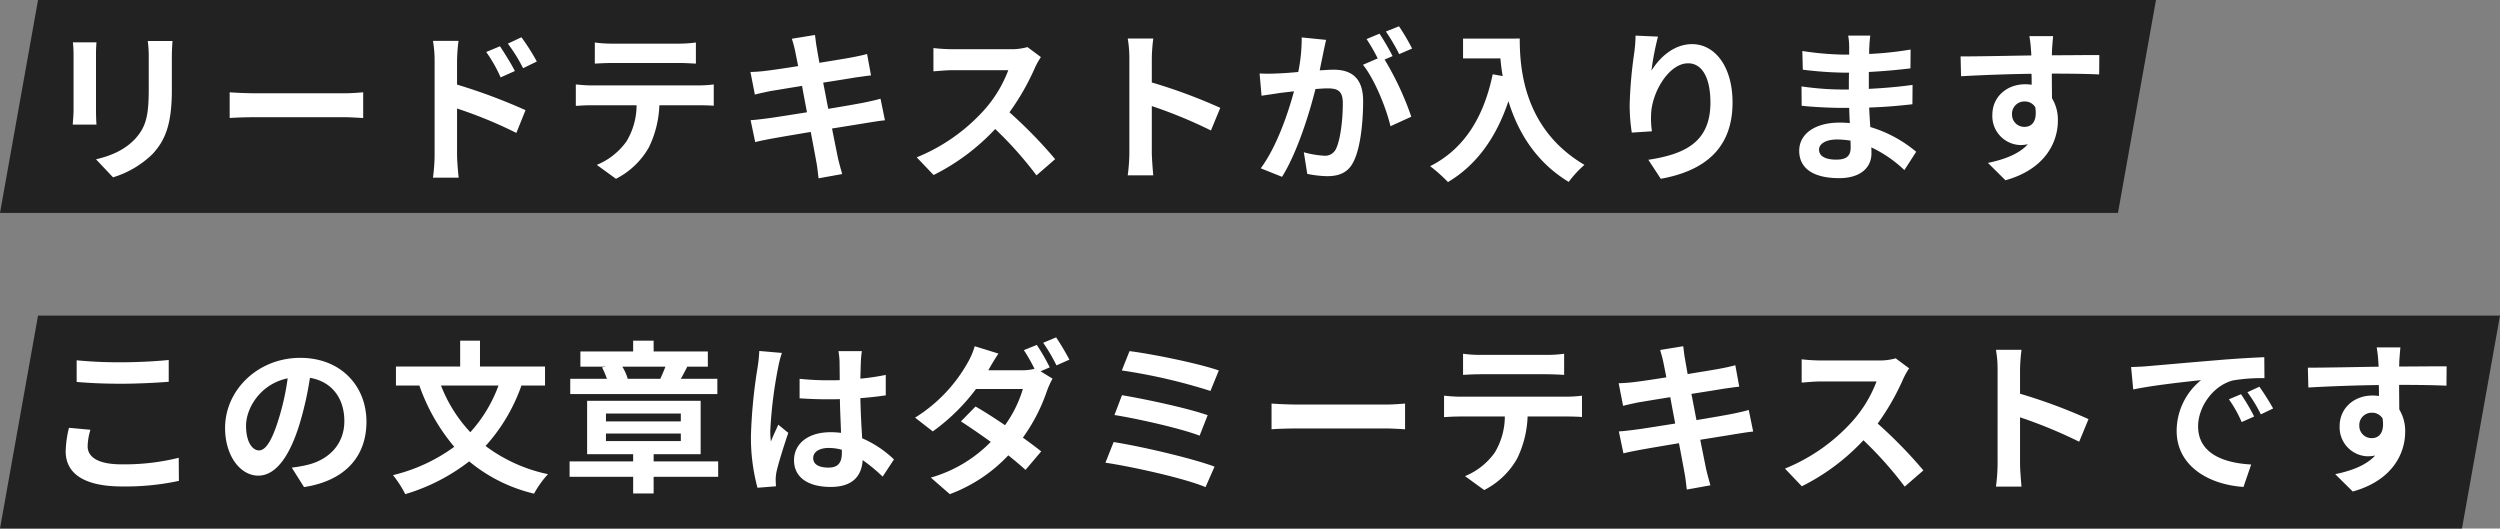
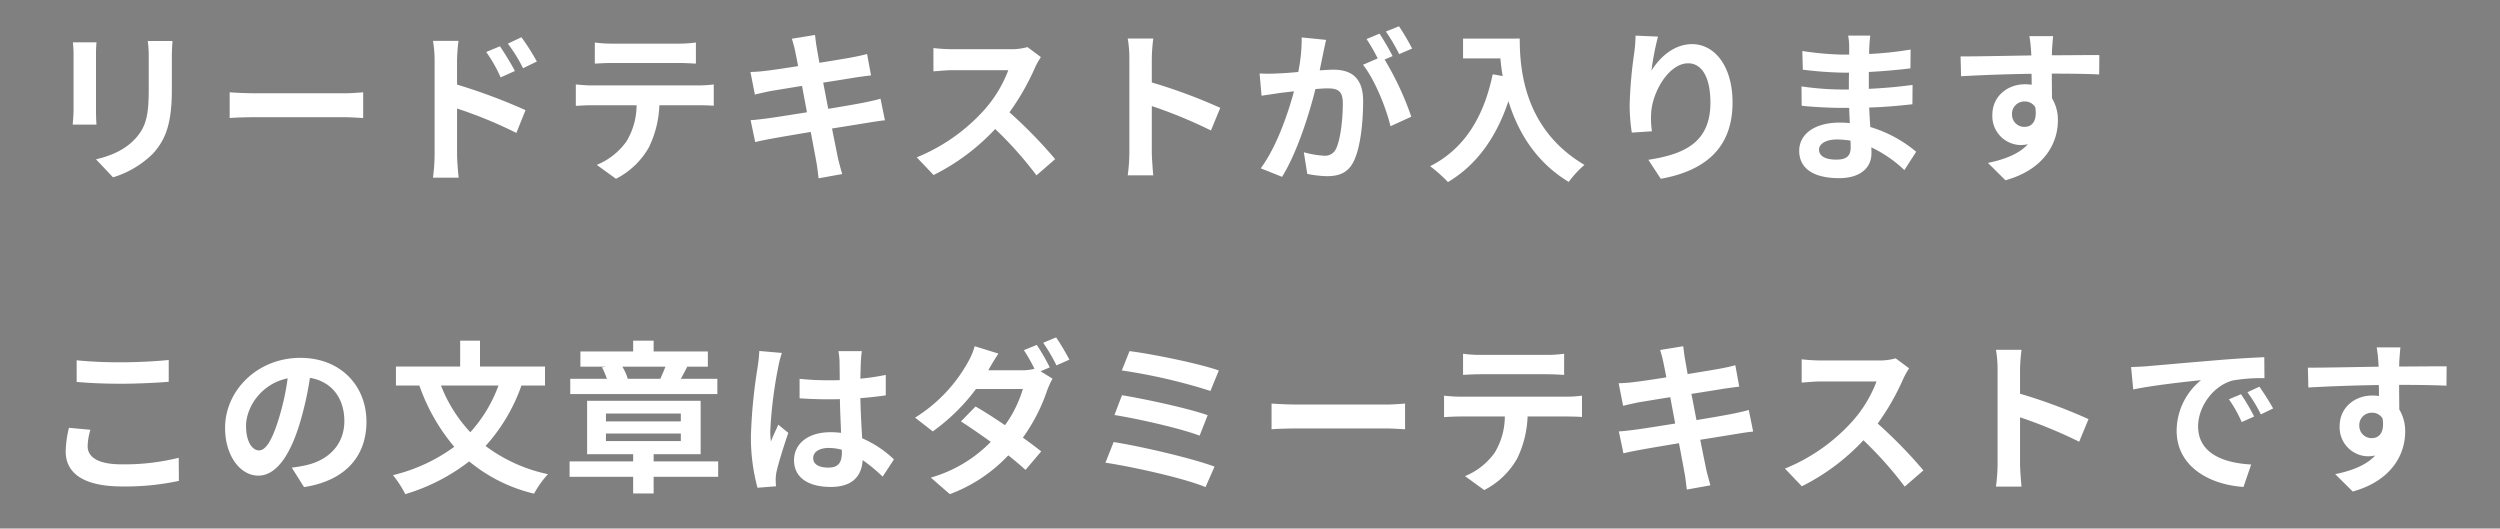
<svg xmlns="http://www.w3.org/2000/svg" width="610.434" height="129.057" viewBox="0 0 610.434 129.057">
  <rect x="0" y="0" width="610.434" height="129.057" fill="#808080" stroke="none" />
  <g id="message_lead1" transform="translate(-40 -2073.943)">
-     <path id="パス_6" data-name="パス 6" d="M-8.713 0h517.147l-9.287 52H-18z" transform="translate(58 2073.943)" fill="#222" />
-     <path id="パス_7" data-name="パス 7" d="M-8.713 0h601.147l-9.287 52H-18z" transform="translate(58 2151)" fill="#222" />
    <path id="パス_9" data-name="パス 9" d="M32.12-31.04h-6.04a28.218 28.218 0 0 1 .24 4v7.6c0 6.24-.52 9.24-3.28 12.24-2.4 2.6-5.64 4.12-9.6 5.04l4.16 4.4a23.552 23.552 0 0 0 9.72-5.76c2.96-3.28 4.64-7 4.64-15.6v-7.92c0-1.6.08-2.88.16-4zm-18.56.32H7.8a28.4 28.4 0 0 1 .16 3.08v13.48c0 1.2-.16 2.76-.2 3.52h5.8c-.08-.92-.12-2.48-.12-3.48v-13.52c0-1.28.04-2.16.12-3.08zm32.52 12.2v6.28c1.48-.12 4.16-.2 6.44-.2H74c1.68 0 3.72.16 4.68.2v-6.28c-1.04.08-2.8.24-4.68.24H52.52c-2.08 0-5-.12-6.44-.24zm66-11.24l-3.36 1.4a34.268 34.268 0 0 1 3.52 6.2l3.48-1.56c-.92-1.8-2.52-4.36-3.64-6.04zm5.24-2.2L114-30.4a37.453 37.453 0 0 1 3.72 6l3.36-1.64a52.974 52.974 0 0 0-3.76-5.92zM96.12-3.24a43.313 43.313 0 0 1-.4 5.56H102c-.2-1.64-.4-4.44-.4-5.56v-11.32a107.159 107.159 0 0 1 14.48 5.96l2.24-5.56a139.159 139.159 0 0 0-16.72-6.24v-5.84a43.5 43.5 0 0 1 .36-4.84h-6.24a28.226 28.226 0 0 1 .4 4.84zm39.12-27.44v5.16c1.24-.08 2.92-.16 4.32-.16h16.04c1.4 0 2.96.08 4.32.16v-5.16a31.338 31.338 0 0 1-4.32.28h-16.08a30.764 30.764 0 0 1-4.28-.28zm-4.64 10.24v5.24c1.12-.08 2.64-.16 3.84-.16h11a17.19 17.19 0 0 1-2.48 8.84 16.616 16.616 0 0 1-7.24 5.72l4.68 3.4a19.193 19.193 0 0 0 8.04-7.68A25.376 25.376 0 0 0 151-15.36h9.64c1.12 0 2.64.04 3.64.12v-5.2a30.251 30.251 0 0 1-3.64.24h-26.2c-1.24 0-2.64-.12-3.84-.24zm53.56-8.12c.12.64.4 1.96.72 3.64-3.44.56-6.52 1-7.92 1.16-1.24.16-2.44.24-3.72.28l1.08 5.52c1.36-.36 2.4-.56 3.68-.84 1.24-.2 4.32-.72 7.84-1.28.36 2.04.8 4.28 1.2 6.44-4.04.64-7.76 1.24-9.6 1.48-1.28.16-3.08.4-4.16.44l1.12 5.36c.92-.24 2.28-.52 4-.84s5.48-.96 9.56-1.64c.64 3.36 1.16 6.12 1.36 7.28.24 1.16.36 2.56.56 4.04l5.76-1.04c-.36-1.28-.76-2.72-1.04-3.92-.24-1.24-.8-3.92-1.44-7.2 3.52-.56 6.76-1.08 8.68-1.4 1.52-.24 3.16-.52 4.24-.6L205-16.96c-1.04.32-2.52.64-4.08.96-1.8.36-5.08.92-8.68 1.52-.44-2.2-.84-4.4-1.24-6.4 3.32-.52 6.36-1 8-1.28 1.2-.16 2.8-.4 3.68-.48l-.96-5.24c-.96.28-2.48.6-3.76.84-1.44.28-4.48.76-7.88 1.32-.32-1.8-.56-3.12-.64-3.68-.2-.96-.32-2.32-.44-3.12l-5.64.92c.28.96.56 1.88.8 3.04zm60 1.44l-3.28-2.44a14.337 14.337 0 0 1-4.12.52h-14.12a44.689 44.689 0 0 1-4.72-.28v5.68c.84-.04 3.04-.28 4.72-.28h13.56a30.993 30.993 0 0 1-5.96 9.8 44.84 44.84 0 0 1-16.4 11.48l4.12 4.32A52.689 52.689 0 0 0 233-9.56a91.214 91.214 0 0 1 10.08 11.32l4.56-3.96a112.45 112.45 0 0 0-11.16-11.44 58.811 58.811 0 0 0 6.28-11 18.9 18.9 0 0 1 1.4-2.48zm21.6 23.28a43.93 43.93 0 0 1-.4 5.6h6.24c-.16-1.64-.36-4.44-.36-5.6v-11.32a115.534 115.534 0 0 1 14.44 5.96l2.28-5.52a130.64 130.64 0 0 0-16.72-6.2v-5.92a43.488 43.488 0 0 1 .36-4.8h-6.24a27.767 27.767 0 0 1 .4 4.8zm48.04-27.48l-5.96-.6a40.708 40.708 0 0 1-.84 8.44c-2.04.2-3.92.32-5.16.36a38.193 38.193 0 0 1-4.28 0l.48 5.44c1.24-.2 3.32-.48 4.48-.68.72-.08 2-.24 3.44-.4-1.48 5.48-4.24 13.56-8.12 18.8l5.2 2.08c3.68-5.88 6.64-15.36 8.16-21.44 1.16-.08 2.16-.16 2.8-.16 2.48 0 3.88.44 3.88 3.64 0 3.96-.56 8.8-1.64 11.08a2.933 2.933 0 0 1-3 1.72 23.114 23.114 0 0 1-4.88-.84l.84 5.28a26.286 26.286 0 0 0 4.8.56c3.04 0 5.24-.88 6.56-3.68 1.72-3.48 2.28-9.96 2.28-14.68 0-5.76-3-7.64-7.24-7.64-.84 0-2 .08-3.36.16.28-1.44.6-2.92.84-4.12.2-1 .48-2.28.72-3.32zm17.8-3.32l-3.2 1.28a45.238 45.238 0 0 1 3.24 5.52l3.16-1.36a53.216 53.216 0 0 0-3.2-5.44zm-4.76 1.8l-3.16 1.32a44.22 44.22 0 0 1 2.72 4.72l-3.6 1.56c2.84 3.52 5.68 10.56 6.72 15l5.08-2.32a72.586 72.586 0 0 0-6.52-13.96l1.96-.84c-.76-1.48-2.2-4-3.2-5.48zm20.4 1.2v4.84h9.12c.12 1.36.28 2.8.56 4.32l-2.44-.44c-2.2 10.52-6.96 18.24-15.28 22.44a37.992 37.992 0 0 1 4.36 3.88c6.96-4.16 11.76-10.8 14.76-19.76 2.2 7.16 6.44 14.72 14.72 19.72a25.609 25.609 0 0 1 3.84-4.16c-14.72-8.68-15.8-23.28-15.8-30.84zm47.6-.48l-5.48-.24a35.431 35.431 0 0 1-.32 4.2 105.243 105.243 0 0 0-1.12 12.8 45.241 45.241 0 0 0 .52 6.68l4.92-.32a20.915 20.915 0 0 1-.2-4.24c.2-5.28 4.32-12.36 9.04-12.36 3.36 0 5.44 3.44 5.44 9.6 0 9.68-6.28 12.6-15.16 13.96l3.04 4.64c10.6-1.92 17.52-7.32 17.52-18.64 0-8.8-4.32-14.24-9.88-14.24-4.52 0-8 3.36-9.92 6.48a65.22 65.22 0 0 1 1.6-8.32zm39.32 27.6c0-1.36 1.56-2.48 4.4-2.48a22.215 22.215 0 0 1 3.28.28c.04.72.04 1.28.04 1.72 0 2.32-1.4 2.92-3.52 2.92-2.76 0-4.2-.92-4.2-2.44zm12.52-27.84h-5.4a16.08 16.08 0 0 1 .24 2.76v1.88h-1.56a74.679 74.679 0 0 1-9.88-.88l.12 4.56a91.952 91.952 0 0 0 9.8.72h1.48c-.04 1.36-.04 2.8-.04 4.12h-1.92a70.682 70.682 0 0 1-9.64-.76l.04 4.72c2.64.32 7.2.52 9.52.52h2.08c.04 1.2.08 2.48.16 3.72-.8-.08-1.64-.12-2.48-.12-6.16 0-9.88 2.84-9.88 6.88 0 4.24 3.36 6.68 9.76 6.68 5.28 0 7.88-2.64 7.88-6.04 0-.44 0-.92-.04-1.48A30.66 30.66 0 0 1 455 .48L457.88-4a31.316 31.316 0 0 0-11.2-6.04c-.12-1.6-.2-3.24-.28-4.76 3.84-.12 6.96-.4 10.56-.8l.04-4.72c-3.24.44-6.64.76-10.68.96v-4.12c3.88-.2 7.52-.56 10.16-.88l.04-4.6a83.833 83.833 0 0 1-10.12 1.08c0-.64 0-1.24.04-1.64a27.011 27.011 0 0 1 .24-2.84zm44.64.12h-5.8a29.026 29.026 0 0 1 .4 3.48c.04.32.04.72.08 1.24-5.44.08-12.72.24-17.28.24l.12 4.84c4.92-.28 11.16-.52 17.2-.6.04.88.04 1.8.04 2.68a10.381 10.381 0 0 0-1.6-.12c-4.36 0-8 2.96-8 7.48a7.057 7.057 0 0 0 6.88 7.36 8.553 8.553 0 0 0 1.8-.2c-2.2 2.4-5.72 3.72-9.76 4.56l4.28 4.24c9.76-2.72 12.8-9.36 12.8-14.56a10.18 10.18 0 0 0-1.44-5.48c0-1.76-.04-3.96-.04-6 5.44 0 9.16.08 11.56.2l.04-4.72c-2.08-.04-7.56.04-11.6.04.04-.48.04-.92.04-1.24.04-.64.2-2.8.28-3.44zm-10.04 19.16a3.011 3.011 0 0 1 3.08-3.2 2.949 2.949 0 0 1 2.6 1.4c.56 3.52-.92 4.8-2.6 4.8a2.987 2.987 0 0 1-3.08-3zm-472.56 60v5.28c3.24.28 6.72.44 10.92.44 3.8 0 8.76-.24 11.56-.48v-5.32c-3.08.32-7.64.56-11.6.56a104.931 104.931 0 0 1-10.88-.48zm3.36 16.96l-5.24-.48a25.876 25.876 0 0 0-.8 5.76c0 5.48 4.6 8.56 13.76 8.56a61.639 61.639 0 0 0 13.88-1.36l-.04-5.64a54.923 54.923 0 0 1-14.04 1.6c-5.76 0-8.2-1.84-8.2-4.4a14.739 14.739 0 0 1 .68-4.04zm67.4-1.96c0-8.72-6.24-15.6-16.16-15.6-10.36 0-18.36 7.88-18.36 17.12 0 6.76 3.68 11.64 8.12 11.64 4.36 0 7.8-4.96 10.2-13.04a80.894 80.894 0 0 0 2.4-10.84c5.4.92 8.4 5.04 8.4 10.56 0 5.84-4 9.52-9.12 10.72a30.766 30.766 0 0 1-3.72.64l3 4.76c10.08-1.56 15.24-7.52 15.24-15.96zm-29.4 1c0-4.4 3.56-10.24 10.16-11.6A60.041 60.041 0 0 1 58.12 61c-1.64 5.4-3.2 7.92-4.88 7.92-1.56 0-3.16-1.96-3.16-6zm61.64-9.84a34.712 34.712 0 0 1-6.88 11.4 35.317 35.317 0 0 1-7.16-11.4zm11.36 0v-4.64H107.2v-6.32h-4.84v6.32H86.68v4.64h5.72a47.331 47.331 0 0 0 8.52 14.96 42.066 42.066 0 0 1-14.96 6.92 26.887 26.887 0 0 1 3 4.64 47.5 47.5 0 0 0 15.6-8 38.824 38.824 0 0 0 15.84 7.88 24.134 24.134 0 0 1 3.4-4.76 38.463 38.463 0 0 1-15.24-6.88 43.3 43.3 0 0 0 8.76-14.76zm29.4-4.6c-.36.96-.84 2.04-1.24 2.96h-7.96a11.846 11.846 0 0 0-1.32-2.96zm12.68 2.96h-8.92c.48-.84 1-1.84 1.56-2.92l-.24-.04h5.28v-3.72H149.6v-2.64h-5v2.64h-12.88v3.72h6.2l-.92.16a21.839 21.839 0 0 1 1.2 2.8h-8.96v3.72h35.92zm-27.2 13.36h18.28v1.84h-18.28zm0-4.88h18.28v1.92h-18.28zm27.4 11.68H149.6v-1.76h11.48V56.8h-27.72v13.04h11.24v1.76h-15.52v3.76h15.52v4.08h5v-4.08h15.76zm23.2-.8c0-1.52 1.52-2.48 3.8-2.48a12.349 12.349 0 0 1 3.2.44v.72c0 2.36-.84 3.64-3.28 3.64-2.12 0-3.72-.68-3.72-2.32zm11.88-26.12h-5.72a16.985 16.985 0 0 1 .28 2.64c0 .84.04 2.48.04 4.44-.92.04-1.88.04-2.8.04a66.65 66.65 0 0 1-7-.36v4.76c2.36.16 4.64.24 7 .24.92 0 1.88 0 2.84-.04.04 2.84.2 5.76.28 8.24a17.8 17.8 0 0 0-2.6-.16c-5.44 0-8.88 2.8-8.88 6.84 0 4.2 3.44 6.52 8.96 6.52 5.4 0 7.56-2.72 7.8-6.56a41.957 41.957 0 0 1 4.88 4.04l2.76-4.2a26.179 26.179 0 0 0-7.76-5.16c-.16-2.72-.36-5.92-.44-9.8 2.2-.16 4.28-.4 6.2-.68v-5a54.805 54.805 0 0 1-6.2.92c.04-1.76.08-3.24.12-4.12a25.049 25.049 0 0 1 .24-2.6zm-19.52.44l-5.52-.48a38.158 38.158 0 0 1-.4 3.92 126.679 126.679 0 0 0-1.64 16.68 46.982 46.982 0 0 0 1.6 12.8l4.52-.36a27.8 27.8 0 0 1-.08-1.64 11.163 11.163 0 0 1 .2-1.88c.48-2.16 1.76-6.24 2.88-9.52l-2.44-2c-.6 1.36-1.28 2.72-1.8 4.12a18.908 18.908 0 0 1-.16-2.6A106.778 106.778 0 0 1 180 48.68a25.972 25.972 0 0 1 .92-3.56zm62.24-1.96L240 44.44a41.188 41.188 0 0 1 2.6 4.56 12.61 12.61 0 0 1-3.12.36h-8.16c.48-.88 1.52-2.68 2.48-4.08l-5.8-1.8a18.1 18.1 0 0 1-1.8 4.16 37.323 37.323 0 0 1-12.76 13.28l4.32 3.36a48.11 48.11 0 0 0 10.56-10.36h11.44a29.552 29.552 0 0 1-4.36 8.84c-2.56-1.72-5.08-3.36-7.2-4.56l-3.56 3.64c2.04 1.32 4.68 3.12 7.28 5a33.22 33.22 0 0 1-14.64 8.72l4.64 4.04a37.467 37.467 0 0 0 14.28-9.48c1.64 1.32 3.12 2.56 4.2 3.56l3.84-4.52c-1.2-.96-2.76-2.12-4.48-3.36a43.286 43.286 0 0 0 5.92-11.52A21.443 21.443 0 0 1 247 51.4l-2.92-1.8 2.24-.96a50.847 50.847 0 0 0-3.16-5.48zm4.72-1.84l-3.16 1.32a42.409 42.409 0 0 1 3.24 5.52l3.16-1.4a62.565 62.565 0 0 0-3.24-5.44zm17.92 3.36l-1.88 4.72a137.225 137.225 0 0 1 21.64 5l2.04-5c-5.04-1.76-16.56-4.08-21.8-4.72zm-1.84 10.76l-1.84 4.84c5.96.96 16.2 3.28 20.8 5.04l1.96-5c-5.04-1.76-15.2-3.92-20.92-4.88zm-2.04 11.44l-2 5.04c6.4.96 19.04 3.72 24.44 5.96l2.2-5c-5.48-2.04-17.8-4.92-24.64-6zm38.56-9.4v6.28c1.48-.12 4.16-.2 6.44-.2h21.48c1.68 0 3.72.16 4.68.2v-6.28c-1.04.08-2.8.24-4.68.24h-21.48c-2.08 0-5-.12-6.44-.24zm46.76-12.16v5.16c1.24-.08 2.92-.16 4.32-.16h16.04c1.4 0 2.96.08 4.32.16v-5.16a31.338 31.338 0 0 1-4.32.28h-16.08a30.764 30.764 0 0 1-4.28-.28zm-4.64 10.24v5.24c1.12-.08 2.64-.16 3.84-.16h11a17.19 17.19 0 0 1-2.48 8.84 16.616 16.616 0 0 1-7.24 5.72l4.68 3.4a19.193 19.193 0 0 0 8.04-7.68A25.376 25.376 0 0 0 363 60.64h9.64c1.12 0 2.64.04 3.64.12v-5.2a30.25 30.25 0 0 1-3.64.24h-26.2c-1.24 0-2.64-.12-3.84-.24zm53.56-8.12c.12.64.4 1.96.72 3.64-3.44.56-6.52 1-7.92 1.16-1.24.16-2.44.24-3.72.28l1.08 5.52c1.36-.36 2.4-.56 3.68-.84 1.24-.2 4.32-.72 7.84-1.28.36 2.04.8 4.28 1.2 6.44-4.04.64-7.76 1.24-9.6 1.48-1.28.16-3.08.4-4.16.44l1.12 5.36c.92-.24 2.28-.52 4-.84s5.48-.96 9.56-1.64c.64 3.36 1.16 6.12 1.36 7.28.24 1.16.36 2.56.56 4.04l5.76-1.04c-.36-1.28-.76-2.72-1.04-3.92-.24-1.24-.8-3.92-1.44-7.2 3.52-.56 6.76-1.08 8.68-1.4 1.52-.24 3.16-.52 4.24-.6L417 59.04c-1.04.32-2.52.64-4.08.96-1.8.36-5.08.92-8.68 1.52-.44-2.2-.84-4.4-1.24-6.4 3.32-.52 6.36-1 8-1.28 1.2-.16 2.8-.4 3.68-.48l-.96-5.24c-.96.28-2.48.6-3.76.84-1.44.28-4.48.76-7.88 1.32-.32-1.8-.56-3.12-.64-3.68-.2-.96-.32-2.32-.44-3.12l-5.64.92c.28.96.56 1.88.8 3.04zm60 1.44l-3.28-2.44a14.336 14.336 0 0 1-4.12.52h-14.12a44.689 44.689 0 0 1-4.72-.28v5.68c.84-.04 3.04-.28 4.72-.28h13.56a30.993 30.993 0 0 1-5.96 9.8 44.84 44.84 0 0 1-16.4 11.48l4.12 4.32A52.69 52.69 0 0 0 445 66.44a91.217 91.217 0 0 1 10.08 11.32l4.56-3.96a112.445 112.445 0 0 0-11.16-11.44 58.809 58.809 0 0 0 6.28-11 18.9 18.9 0 0 1 1.4-2.48zm21.6 23.28a43.936 43.936 0 0 1-.4 5.6h6.24c-.16-1.64-.36-4.44-.36-5.6V60.84a115.538 115.538 0 0 1 14.44 5.96l2.28-5.52a130.644 130.644 0 0 0-16.72-6.2v-5.92a43.489 43.489 0 0 1 .36-4.8h-6.24a27.767 27.767 0 0 1 .4 4.8zm32.6-23.6l.52 5.48c4.64-1 12.8-1.88 16.56-2.28a16 16 0 0 0-5.96 12.36c0 8.68 7.92 13.16 16.32 13.72l1.88-5.48c-6.8-.36-12.96-2.72-12.96-9.32 0-4.76 3.64-9.92 8.48-11.2a41.554 41.554 0 0 1 7.72-.56l-.04-5.12c-2.84.12-7.2.36-11.32.72-7.32.6-13.92 1.2-17.28 1.48-.76.08-2.32.16-3.92.2zm26.84 6.64l-2.96 1.24a30.86 30.86 0 0 1 3.12 5.56l3.04-1.36a49.65 49.65 0 0 0-3.2-5.44zm4.48-1.84l-2.92 1.36a35.188 35.188 0 0 1 3.28 5.4l3-1.44a59.824 59.824 0 0 0-3.36-5.32zm34.44-9.6h-5.8a29.028 29.028 0 0 1 .4 3.48c.04.32.04.72.08 1.24-5.44.08-12.72.24-17.28.24l.12 4.84c4.92-.28 11.16-.52 17.2-.6.04.88.04 1.8.04 2.68a10.381 10.381 0 0 0-1.6-.12c-4.36 0-8 2.96-8 7.48a7.057 7.057 0 0 0 6.88 7.36 8.553 8.553 0 0 0 1.8-.2c-2.2 2.4-5.72 3.72-9.76 4.56l4.28 4.24c9.76-2.72 12.8-9.36 12.8-14.56a10.18 10.18 0 0 0-1.44-5.48c0-1.76-.04-3.96-.04-6 5.44 0 9.16.08 11.56.2l.04-4.72c-2.08-.04-7.56.04-11.6.04.04-.48.04-.92.04-1.24.04-.64.2-2.8.28-3.44zm-10.04 19.16a3.011 3.011 0 0 1 3.08-3.2 2.949 2.949 0 0 1 2.6 1.4c.56 3.52-.92 4.8-2.6 4.8a2.987 2.987 0 0 1-3.08-3z" transform="translate(50 2115)" fill="#fff" />
  </g>
</svg>